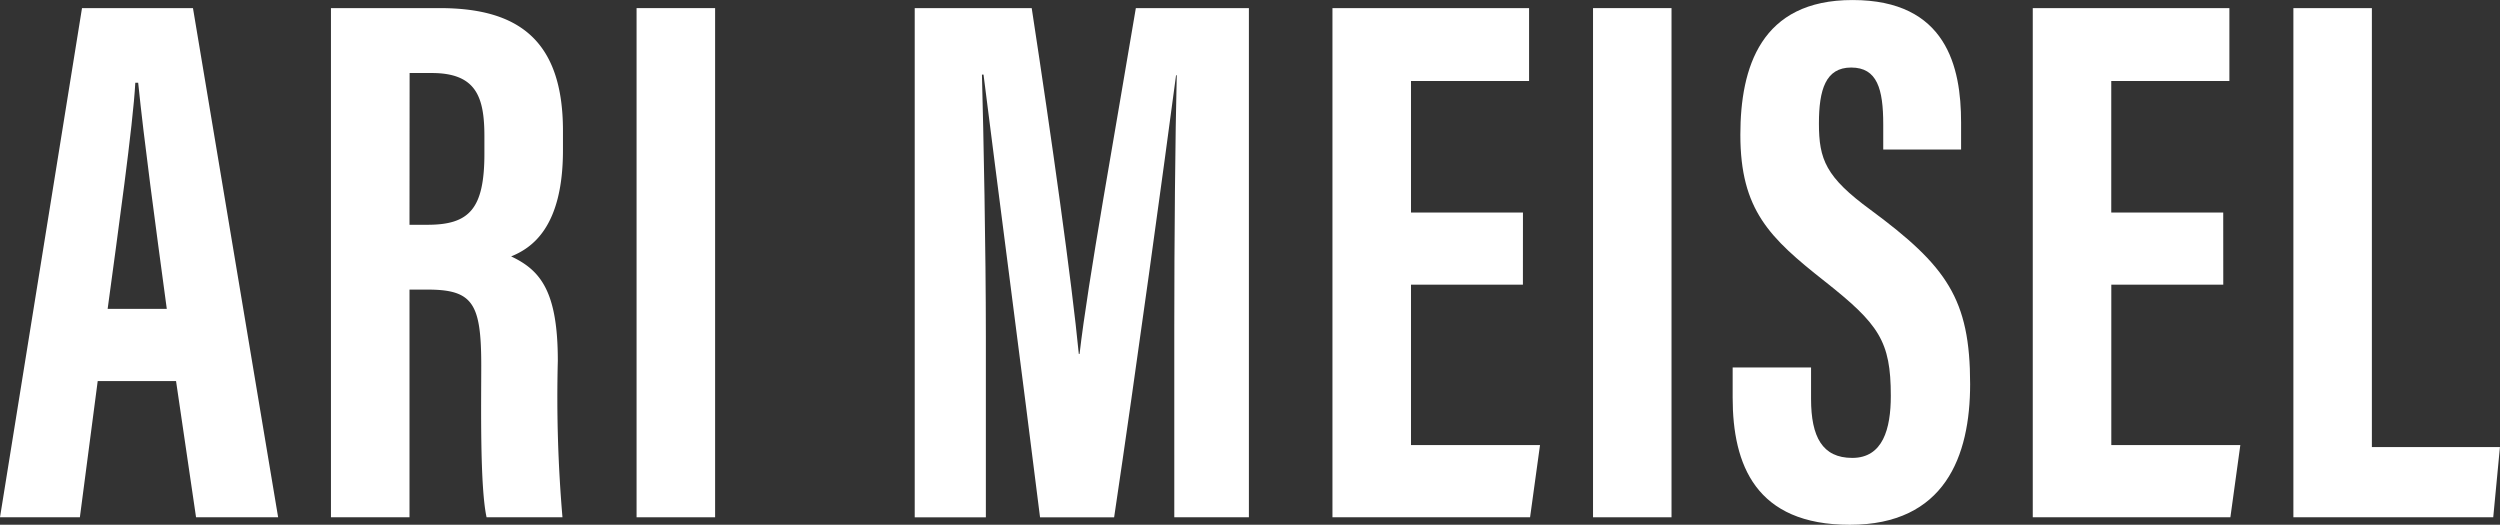
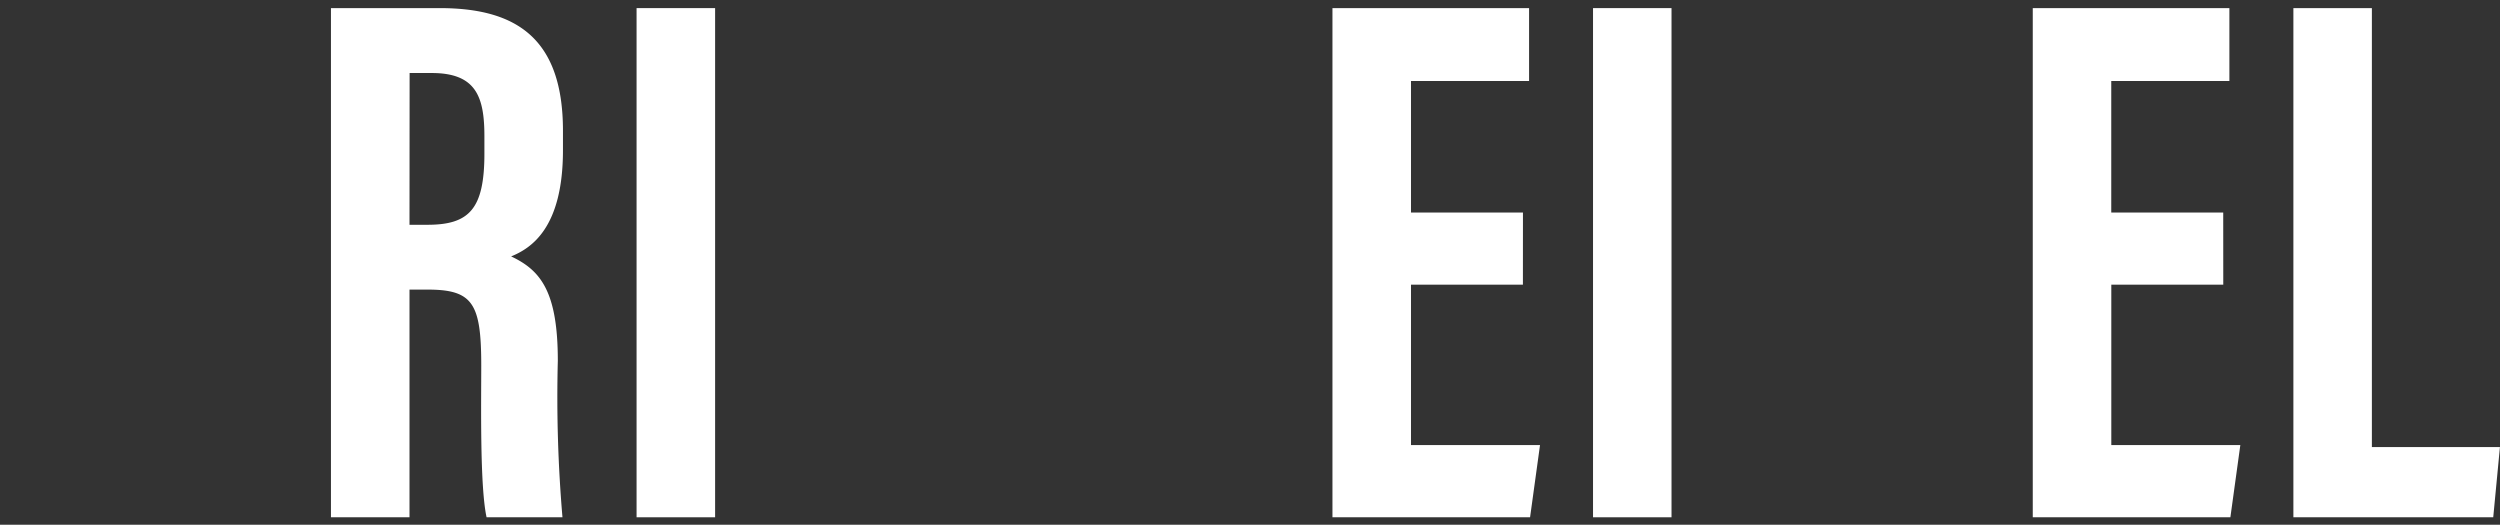
<svg xmlns="http://www.w3.org/2000/svg" width="158.133" height="33.193" viewBox="0 0 158.133 33.193">
  <rect x="0" y="0" width="158.133" height="33.193" fill="#333333" stroke="none" />
  <g id="Group_4185" data-name="Group 4185" transform="translate(-177.665 -219.758)">
-     <path id="Path_1" data-name="Path 1" d="M183.845,243.563l-1.128,8.615h-5.052l5.187-32.207h7.019l5.387,32.207h-5.192l-1.265-8.615Zm4.37-4.568c-.738-5.471-1.441-10.663-1.81-14.305h-.181c-.14,2.654-1.109,9.552-1.75,14.305Z" transform="translate(0 0.3)" fill="#fff" />
    <path id="Path_2" data-name="Path 2" d="M191.318,237.776v14.4H186.35V219.971h6.882c4.9,0,7.793,1.962,7.793,7.759v1.229c0,4.948-2.03,6.207-3.278,6.718,1.878.882,2.953,2.237,2.953,6.607a89.33,89.33,0,0,0,.294,9.894h-4.8c-.429-1.945-.337-7.233-.337-9.574,0-3.929-.506-4.828-3.389-4.828Zm0-4.1h1.138c2.63,0,3.6-.988,3.6-4.493v-1.1c0-2.49-.516-4.006-3.331-4.006h-1.4Z" transform="translate(12.249 0.3)" fill="#fff" />
    <path id="Path_3" data-name="Path 3" d="M199.338,219.971v32.207H194.37V219.971Z" transform="translate(23.56 0.3)" fill="#fff" />
-     <path id="Path_4" data-name="Path 4" d="M218.088,240.2c0-5.471.06-12.288.157-15.981H218.2c-.74,5.59-2.524,18.637-3.917,27.962h-4.686c-1.041-8.366-2.839-22.115-3.575-28.006h-.1c.1,3.755.248,11.042.248,16.583v11.423h-4.5V219.971h7.4c1.253,8.186,2.545,17.362,2.979,21.876h.048c.525-4.57,2.271-14.153,3.56-21.876h7.151v32.207h-4.719Z" transform="translate(33.854 0.3)" fill="#fff" />
    <path id="Path_5" data-name="Path 5" d="M224.679,237.465H217.6V247.61h8.161l-.629,4.568h-12.5V219.971h12.437v4.609H217.6V232.9h7.082Z" transform="translate(49.315 0.3)" fill="#fff" />
    <path id="Path_6" data-name="Path 6" d="M224.435,219.971v32.207H219.47V219.971Z" transform="translate(58.959 0.3)" fill="#fff" />
-     <path id="Path_7" data-name="Path 7" d="M228.1,243v1.993c0,2.4.718,3.729,2.606,3.729,1.938,0,2.439-1.834,2.439-3.924,0-3.464-.745-4.536-4.2-7.262s-5.317-4.486-5.317-9.253c0-4.245,1.285-8.53,7.1-8.523,5.944,0,6.862,4.245,6.862,7.737v1.721h-4.924v-1.588c0-2.242-.378-3.6-2.029-3.6-1.615,0-2.039,1.4-2.039,3.538,0,2.275.431,3.389,3.264,5.462,4.818,3.562,6.3,5.633,6.3,11.023,0,4.568-1.6,8.9-7.612,8.9-5.958,0-7.409-3.8-7.409-8.041V243Z" transform="translate(64.12 0)" fill="#fff" />
    <path id="Path_8" data-name="Path 8" d="M243.058,237.465h-7.082V247.61h8.161l-.629,4.568h-12.5V219.971h12.437v4.609h-7.472V232.9h7.082Z" transform="translate(75.236 0.3)" fill="#fff" />
    <path id="Path_9" data-name="Path 9" d="M237.849,219.971h4.965v27.767h8.1l-.424,4.44H237.849Z" transform="translate(84.88 0.3)" fill="#fff" />
  </g>
</svg>